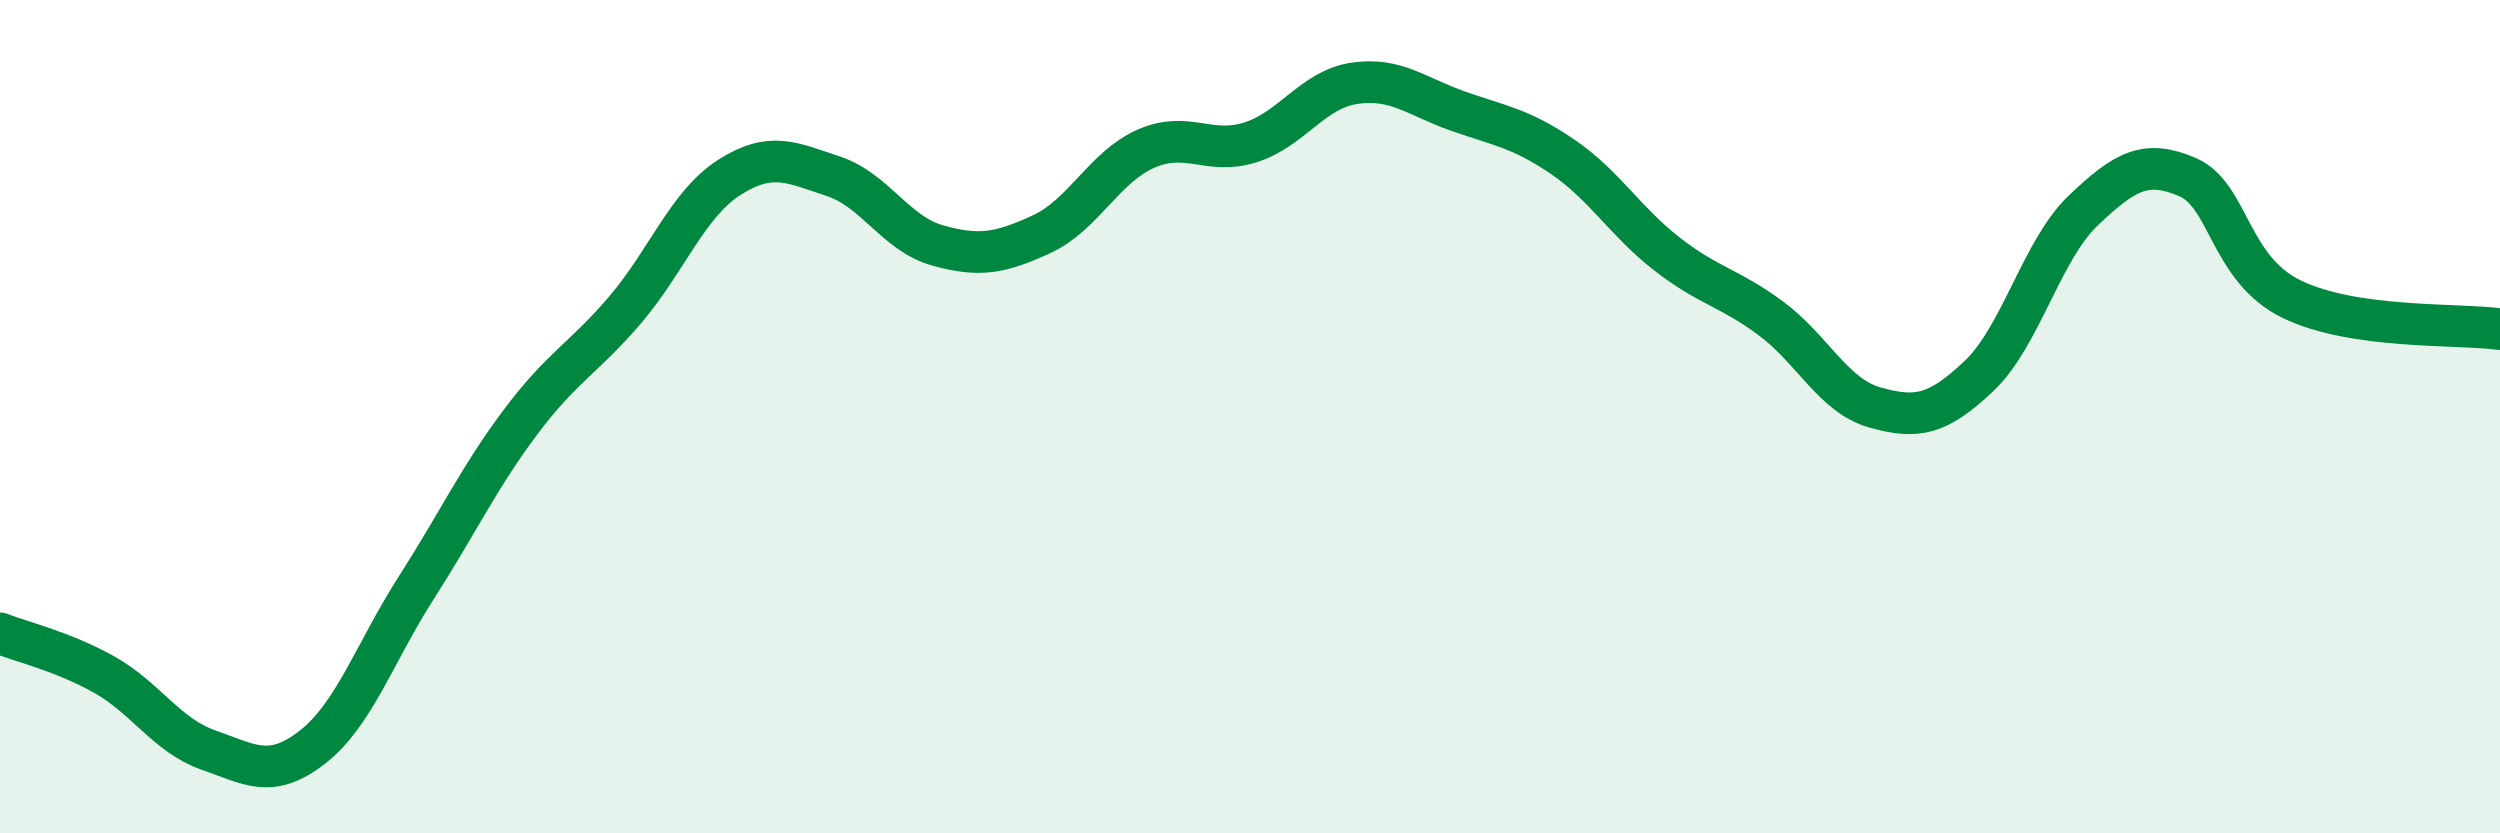
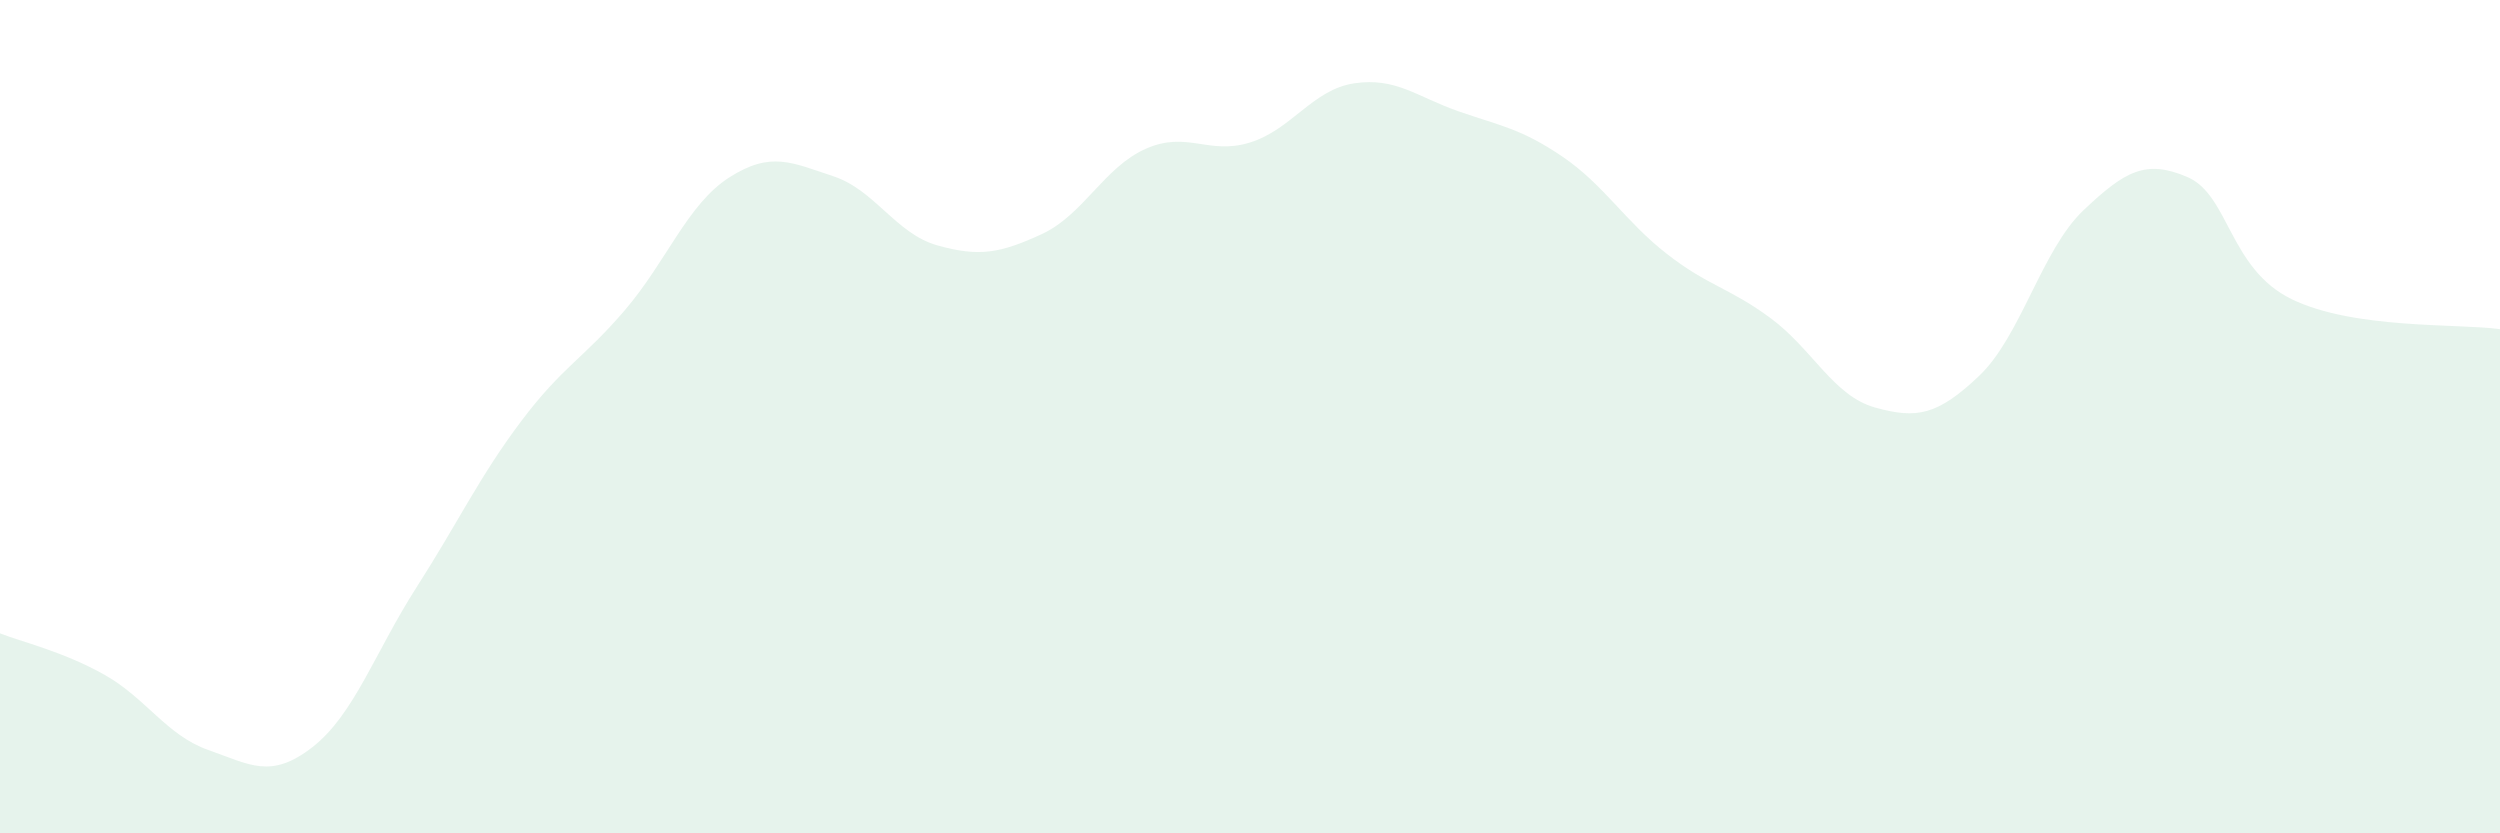
<svg xmlns="http://www.w3.org/2000/svg" width="60" height="20" viewBox="0 0 60 20">
  <path d="M 0,15.2 C 0.5,15.4 1.5,15.63 2.5,16.19 C 3.5,16.75 4,17.65 5,18 C 6,18.35 6.5,18.71 7.5,17.93 C 8.5,17.15 9,15.65 10,14.09 C 11,12.53 11.5,11.45 12.5,10.12 C 13.5,8.79 14,8.61 15,7.44 C 16,6.27 16.5,4.9 17.5,4.26 C 18.5,3.62 19,3.9 20,4.23 C 21,4.56 21.5,5.61 22.5,5.89 C 23.5,6.17 24,6.08 25,5.62 C 26,5.16 26.5,4.01 27.5,3.57 C 28.5,3.13 29,3.73 30,3.42 C 31,3.11 31.5,2.15 32.5,2 C 33.5,1.85 34,2.32 35,2.67 C 36,3.02 36.5,3.08 37.5,3.76 C 38.5,4.44 39,5.31 40,6.09 C 41,6.87 41.5,6.9 42.5,7.64 C 43.5,8.38 44,9.5 45,9.78 C 46,10.06 46.5,9.97 47.5,9.02 C 48.5,8.07 49,6 50,5.05 C 51,4.1 51.5,3.82 52.5,4.25 C 53.5,4.68 53.5,6.45 55,7.18 C 56.5,7.91 59,7.76 60,7.9L60 20L0 20Z" fill="#008740" opacity="0.1" stroke-linecap="round" stroke-linejoin="round" />
-   <path d="M 0,15.2 C 0.5,15.4 1.5,15.63 2.5,16.19 C 3.5,16.75 4,17.65 5,18 C 6,18.35 6.5,18.71 7.5,17.93 C 8.5,17.15 9,15.65 10,14.09 C 11,12.53 11.5,11.45 12.5,10.12 C 13.5,8.79 14,8.61 15,7.44 C 16,6.27 16.5,4.9 17.5,4.26 C 18.5,3.62 19,3.9 20,4.23 C 21,4.56 21.5,5.61 22.5,5.89 C 23.5,6.17 24,6.08 25,5.62 C 26,5.16 26.5,4.01 27.5,3.57 C 28.5,3.13 29,3.73 30,3.42 C 31,3.11 31.5,2.15 32.5,2 C 33.5,1.85 34,2.32 35,2.67 C 36,3.02 36.5,3.08 37.5,3.76 C 38.5,4.44 39,5.31 40,6.09 C 41,6.87 41.5,6.9 42.5,7.64 C 43.5,8.38 44,9.5 45,9.78 C 46,10.06 46.5,9.97 47.5,9.02 C 48.5,8.07 49,6 50,5.05 C 51,4.1 51.5,3.82 52.5,4.25 C 53.5,4.68 53.5,6.45 55,7.18 C 56.5,7.91 59,7.76 60,7.9" stroke="#008740" stroke-width="1" fill="none" stroke-linecap="round" stroke-linejoin="round" />
</svg>